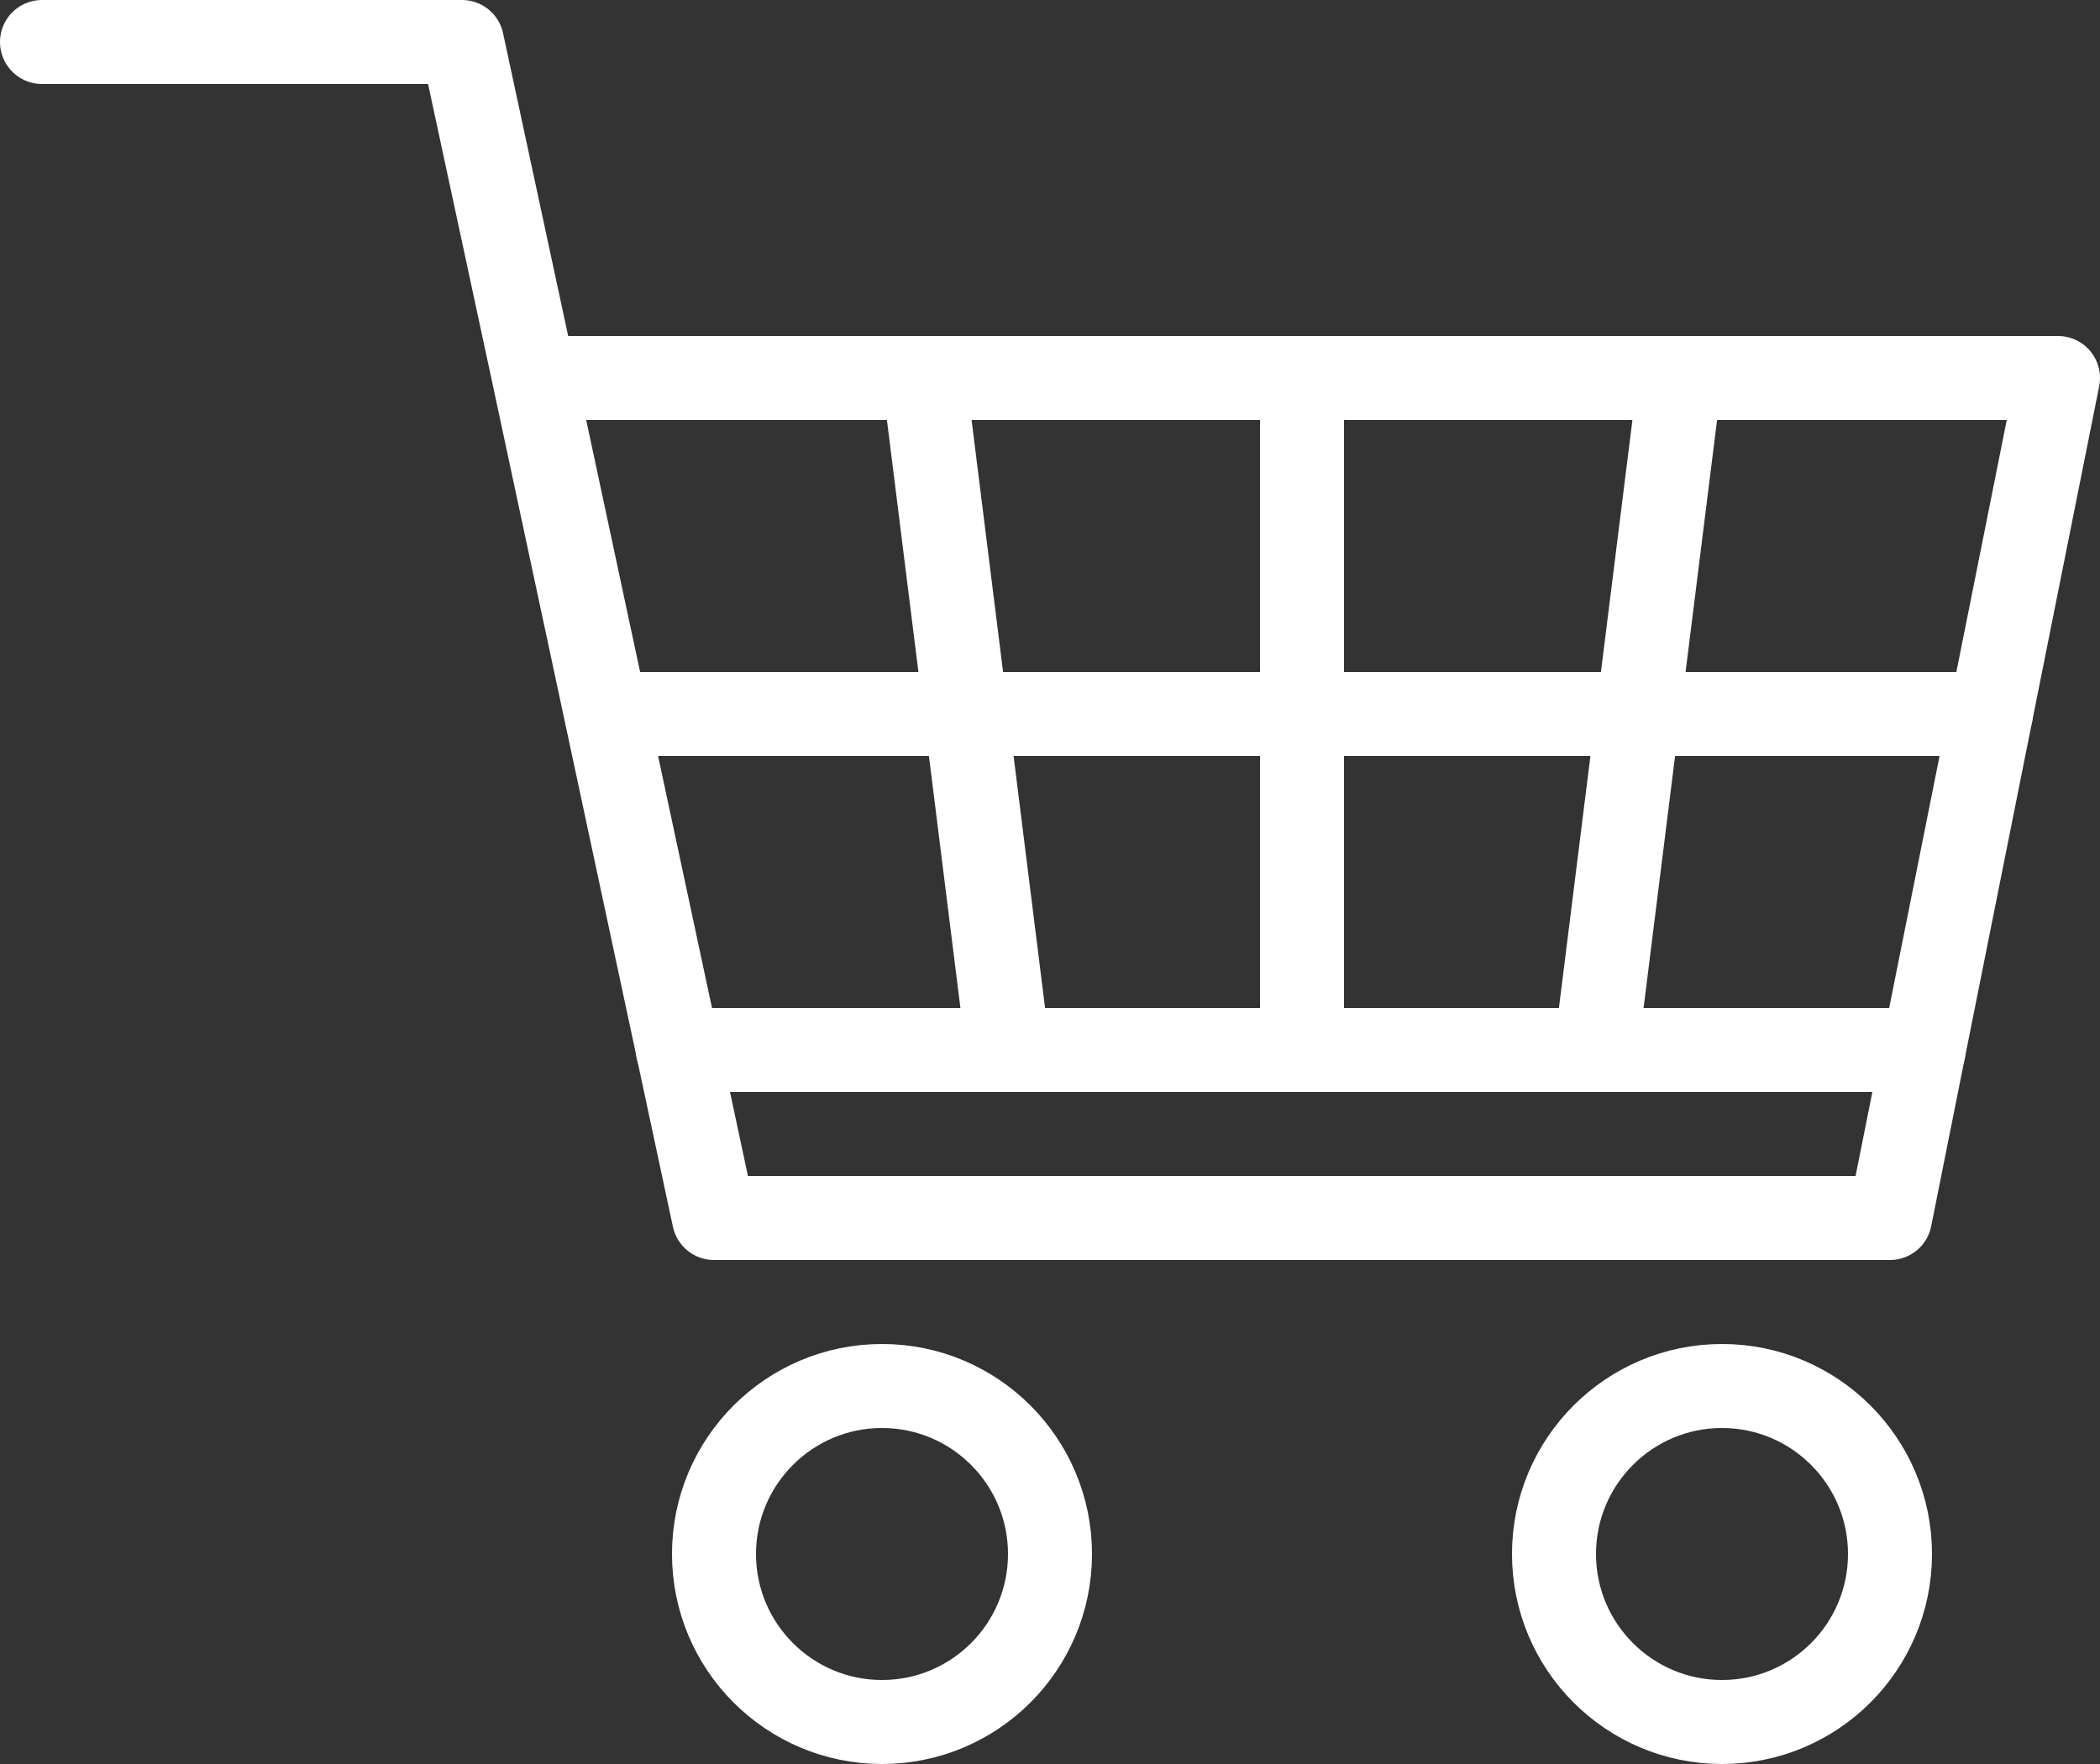
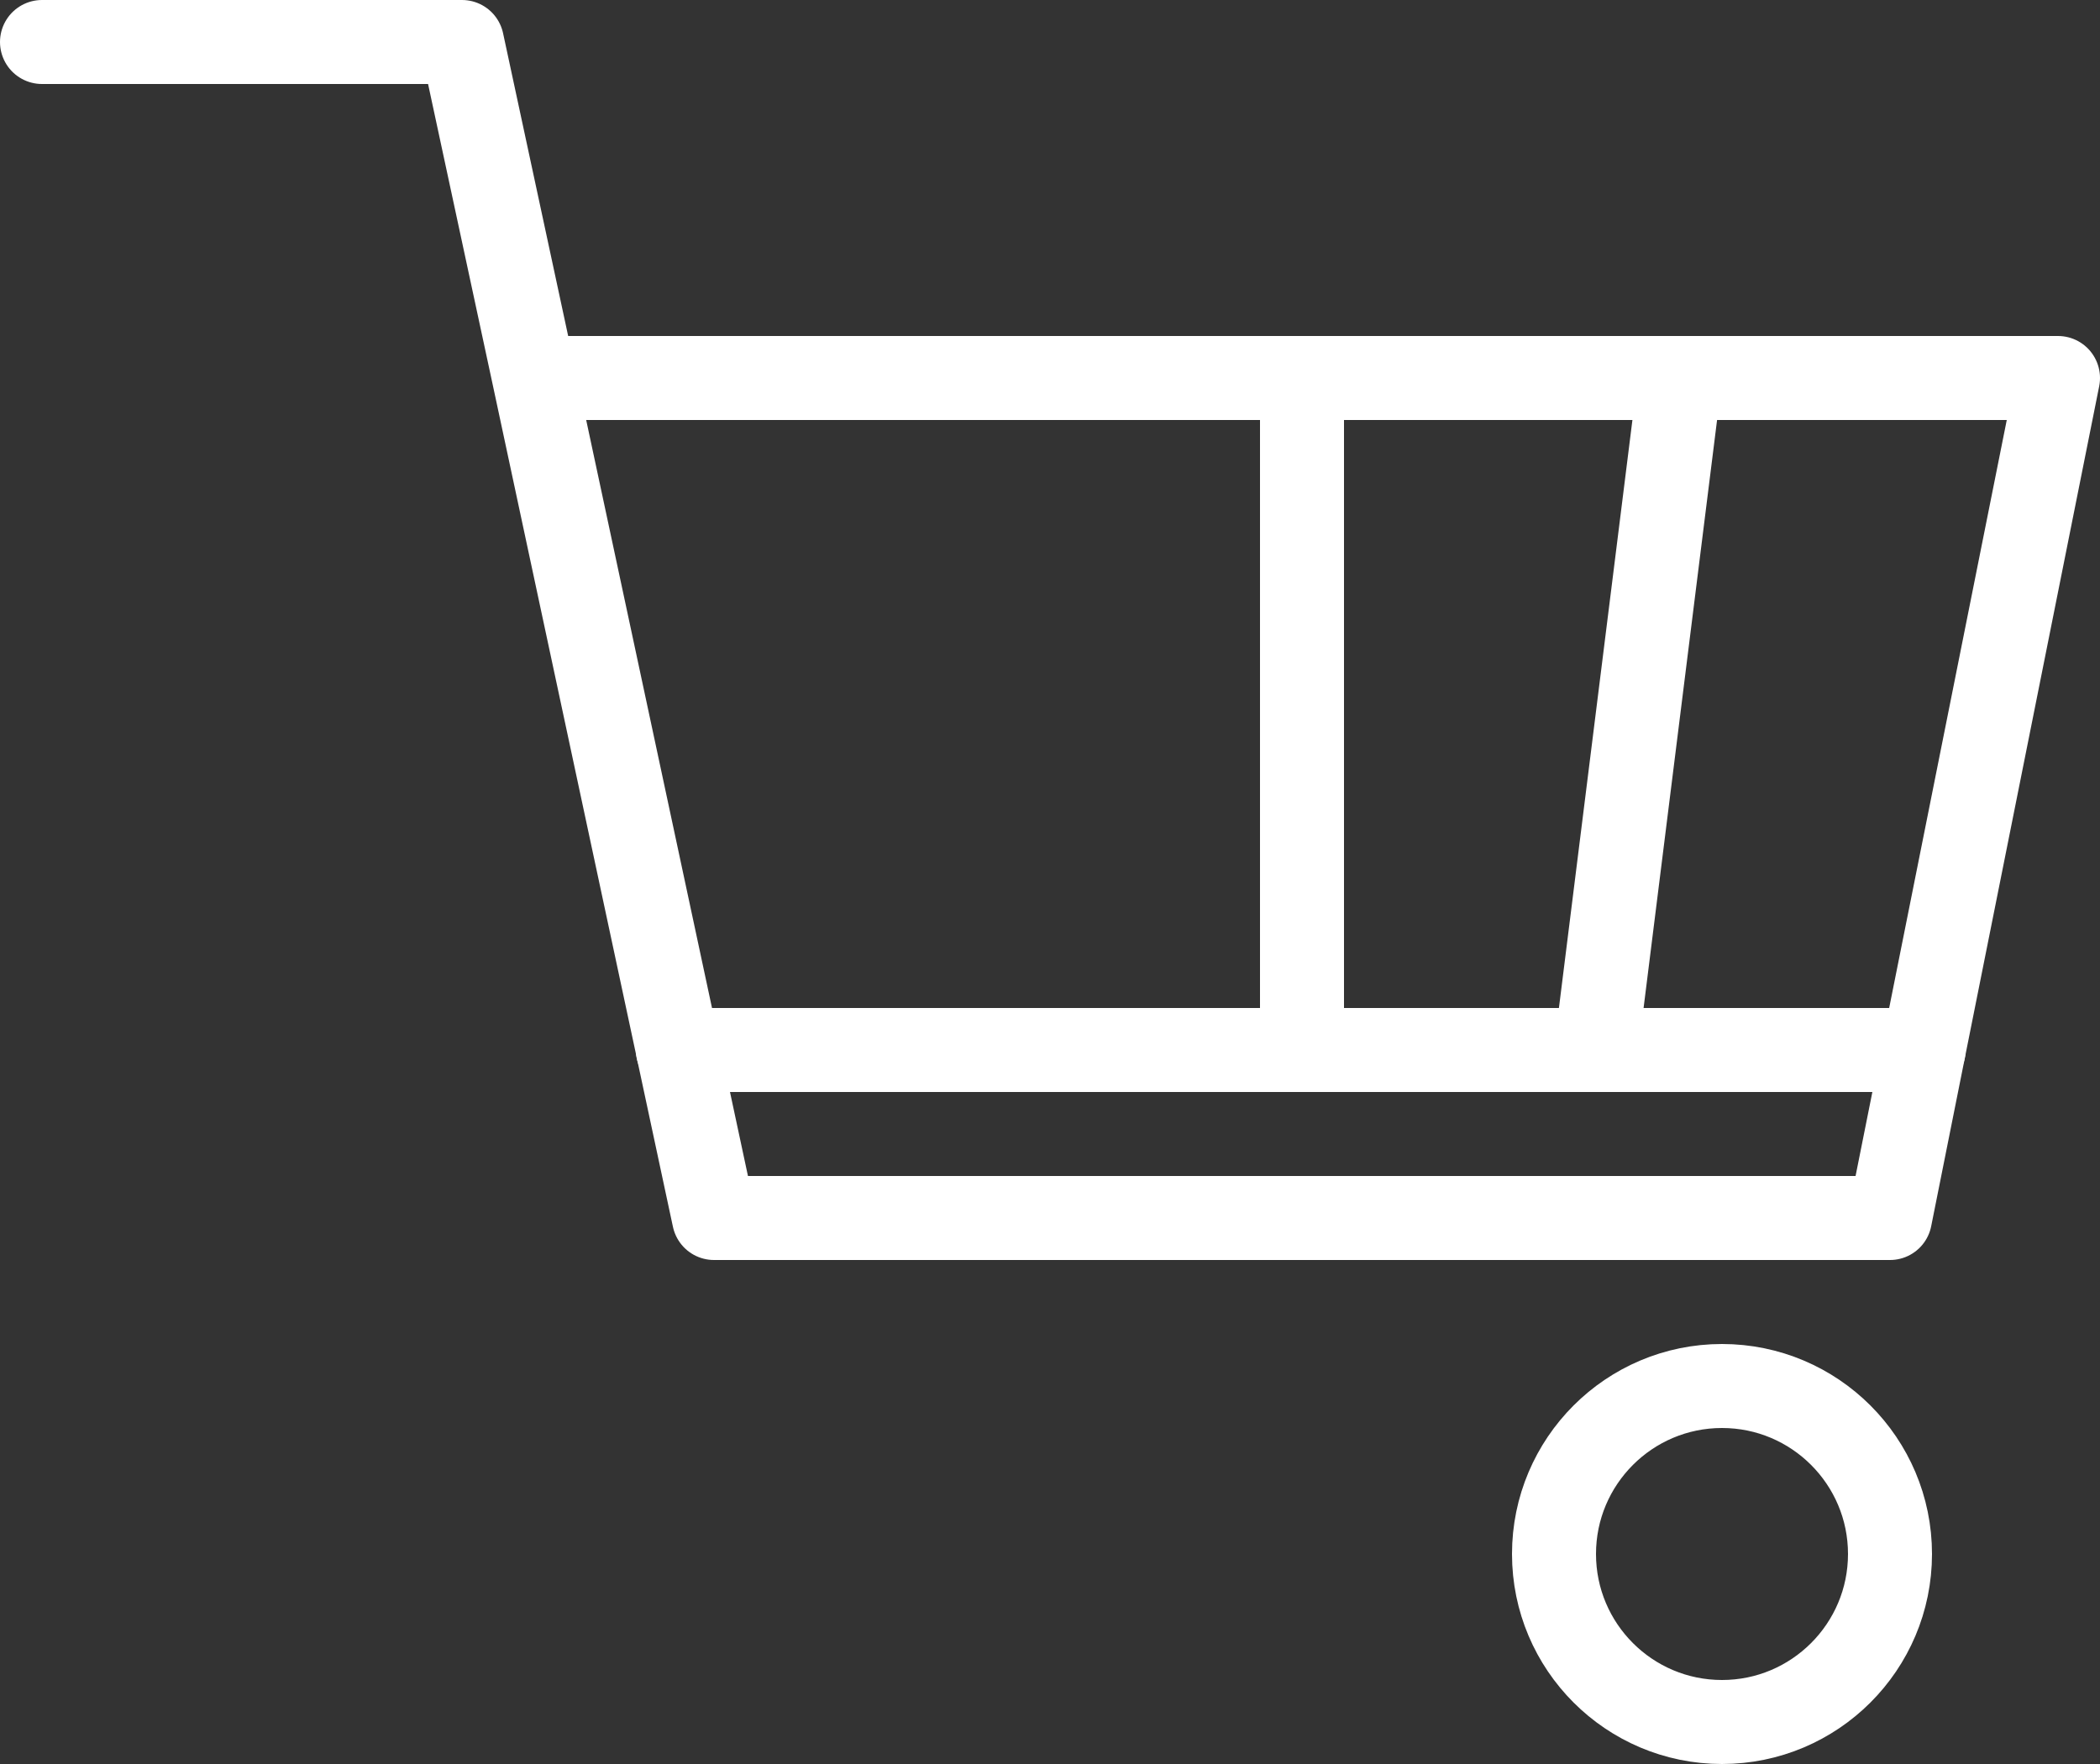
<svg xmlns="http://www.w3.org/2000/svg" width="100px" height="84px" viewBox="0 0 25 21" version="1.1">
  <rect x="0" y="0" width="25" height="21" fill="#333333" stroke="none" />
  <g id="Page-1" stroke="none" stroke-width="1" fill="none" fill-rule="evenodd" stroke-linecap="round" stroke-linejoin="round">
    <g id="Outline" transform="translate(-150, -352)" stroke="#FFFFFF">
      <g id="shopping-cart" transform="translate(150, 352)">
        <polyline id="Stroke-13" points="0.5 0.5 5.5 0.5 6.36 4.5 8.5 14.5 22.5 14.5 24.5 4.5 6.36 4.5" />
-         <path d="M12.5,18.5 C12.5,19.604 11.604,20.5 10.5,20.5 C9.396,20.5 8.5,19.604 8.5,18.5 C8.5,17.396 9.396,16.5 10.5,16.5 C11.604,16.5 12.5,17.396 12.5,18.5 Z" id="Stroke-14" />
        <path d="M22.5,18.5 C22.5,19.604 21.604,20.5 20.5,20.5 C19.396,20.5 18.5,19.604 18.5,18.5 C18.5,17.396 19.396,16.5 20.5,16.5 C21.604,16.5 22.5,17.396 22.5,18.5 Z" id="Stroke-15" />
        <path d="M22.9,12.5 L8.07,12.5" id="Stroke-16" />
-         <path d="M23.7,8.5 L7.22,8.5" id="Stroke-17" />
        <path d="M15.5,12.5 L15.5,4.5" id="Stroke-18" />
-         <path d="M11,4.5 L12,12.5" id="Stroke-19" />
        <path d="M20,4.5 L19,12.5" id="Stroke-20" />
      </g>
    </g>
  </g>
</svg>